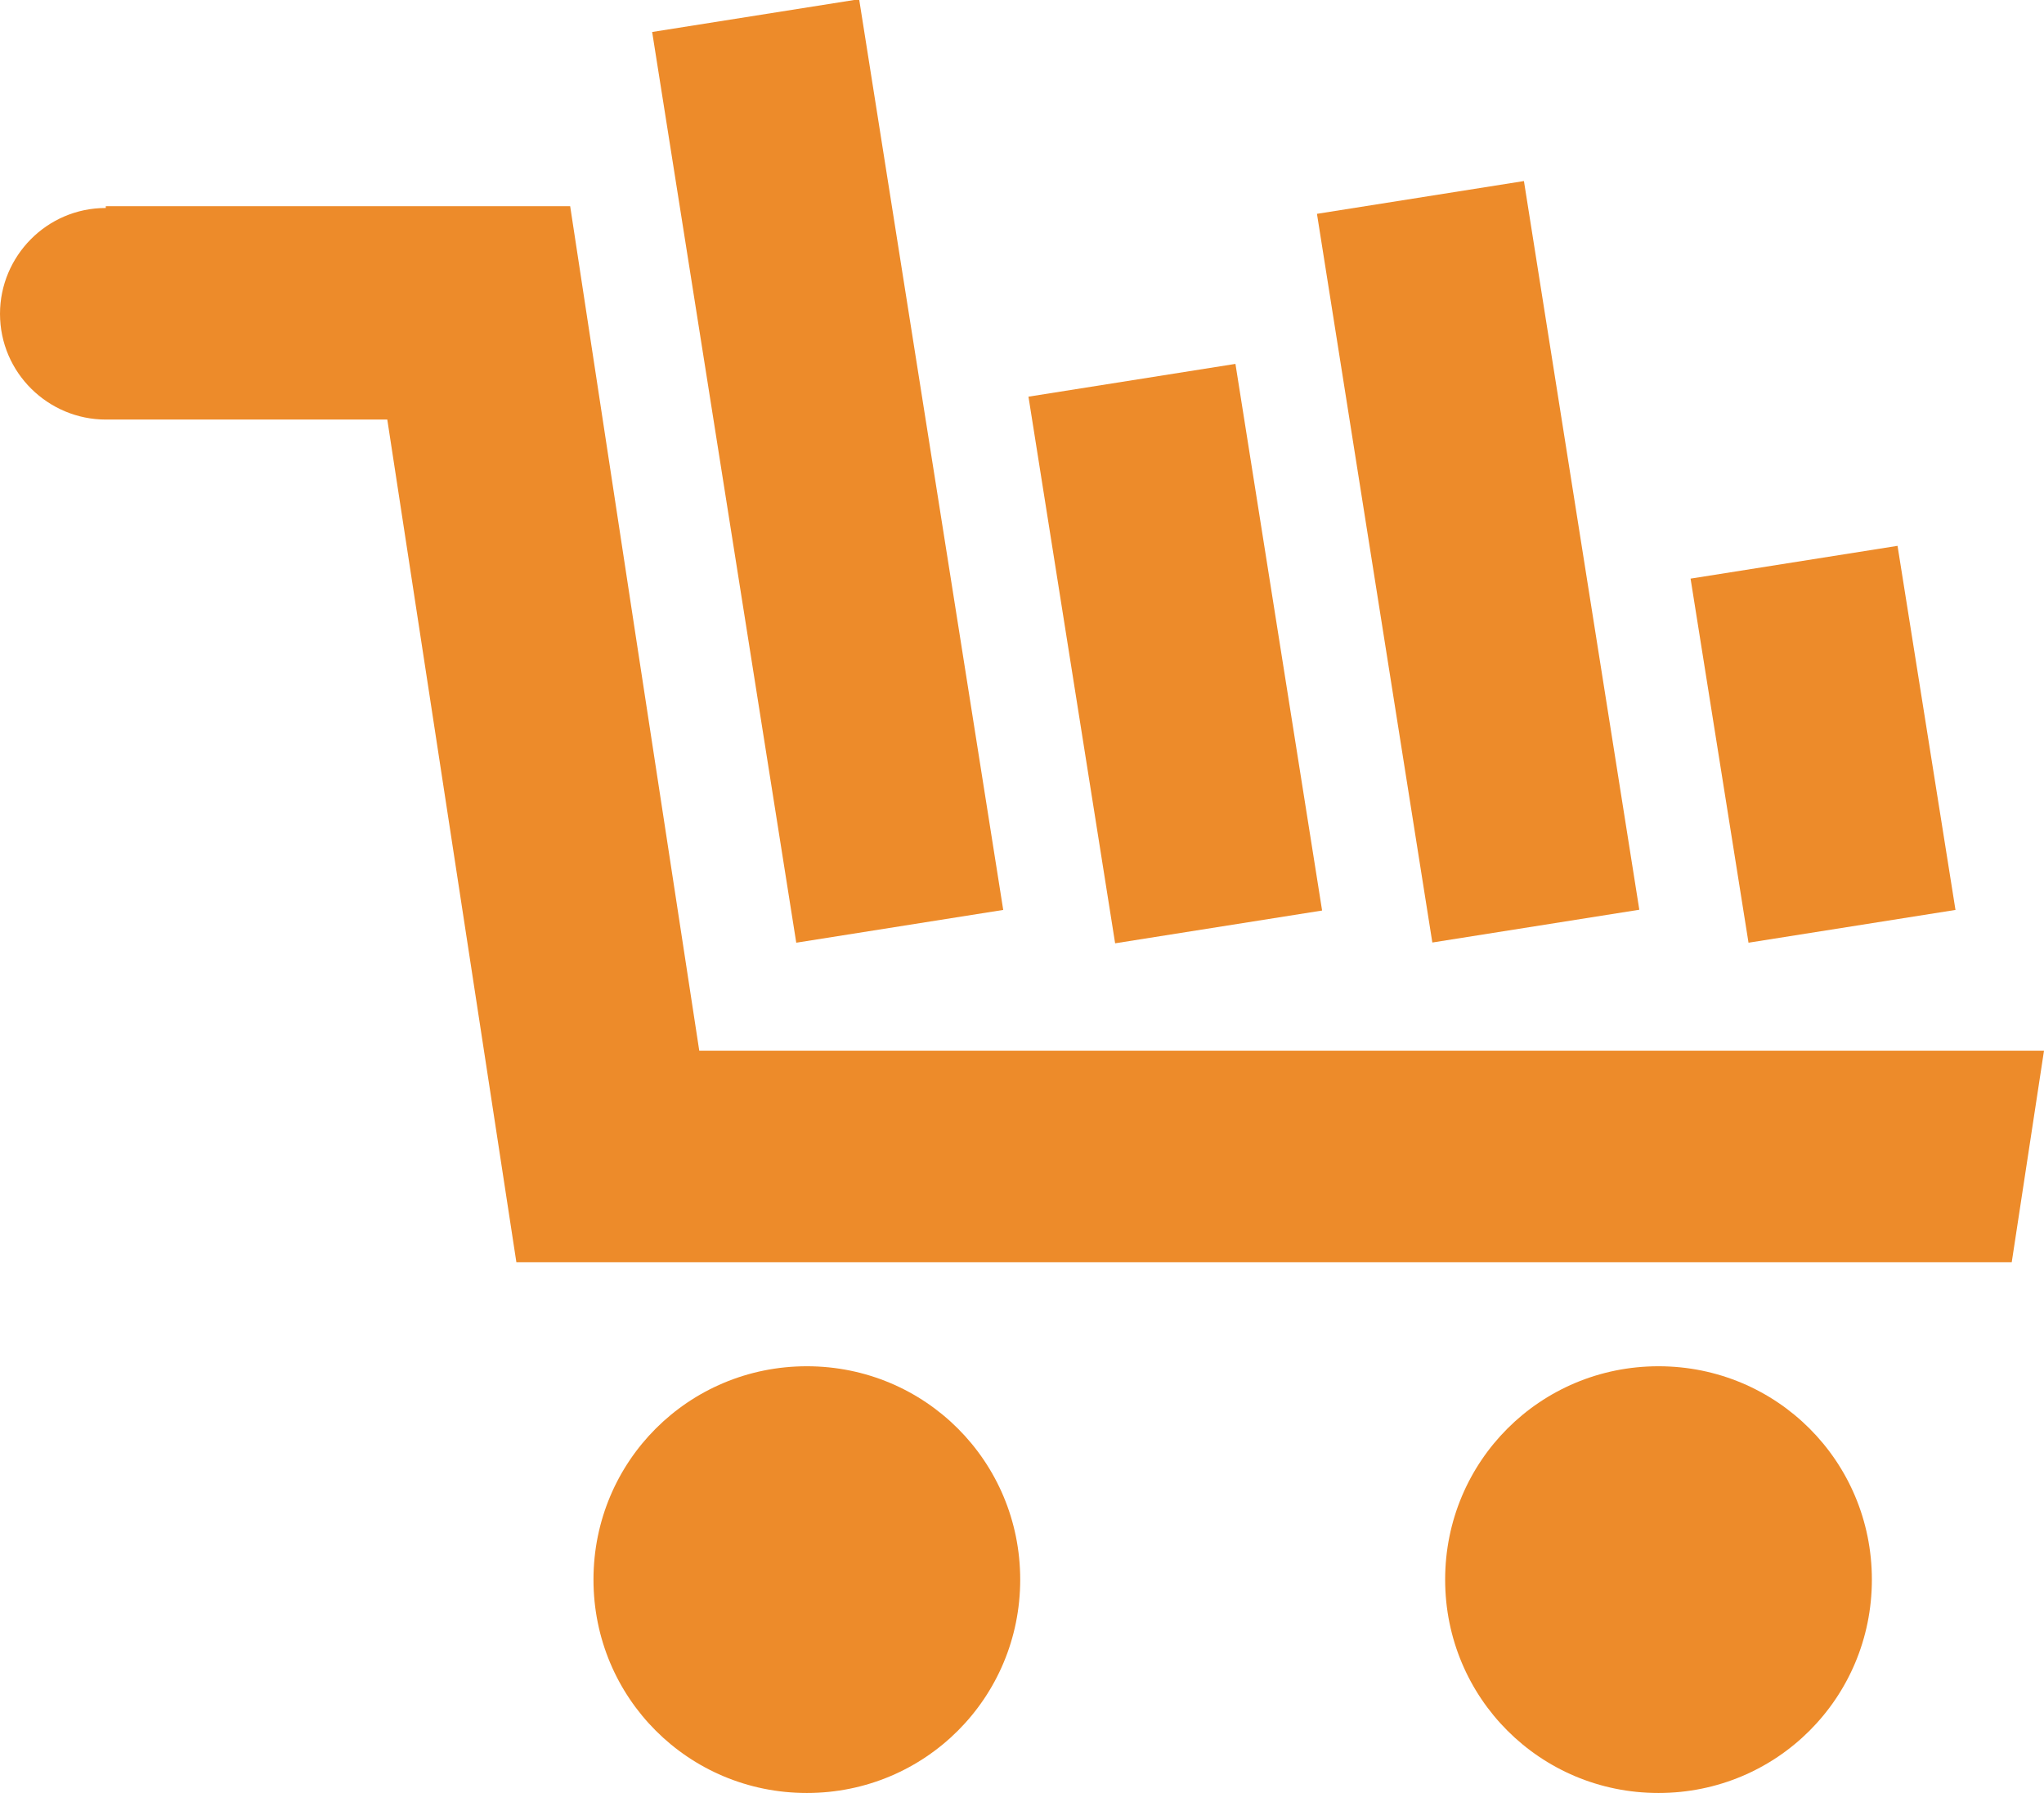
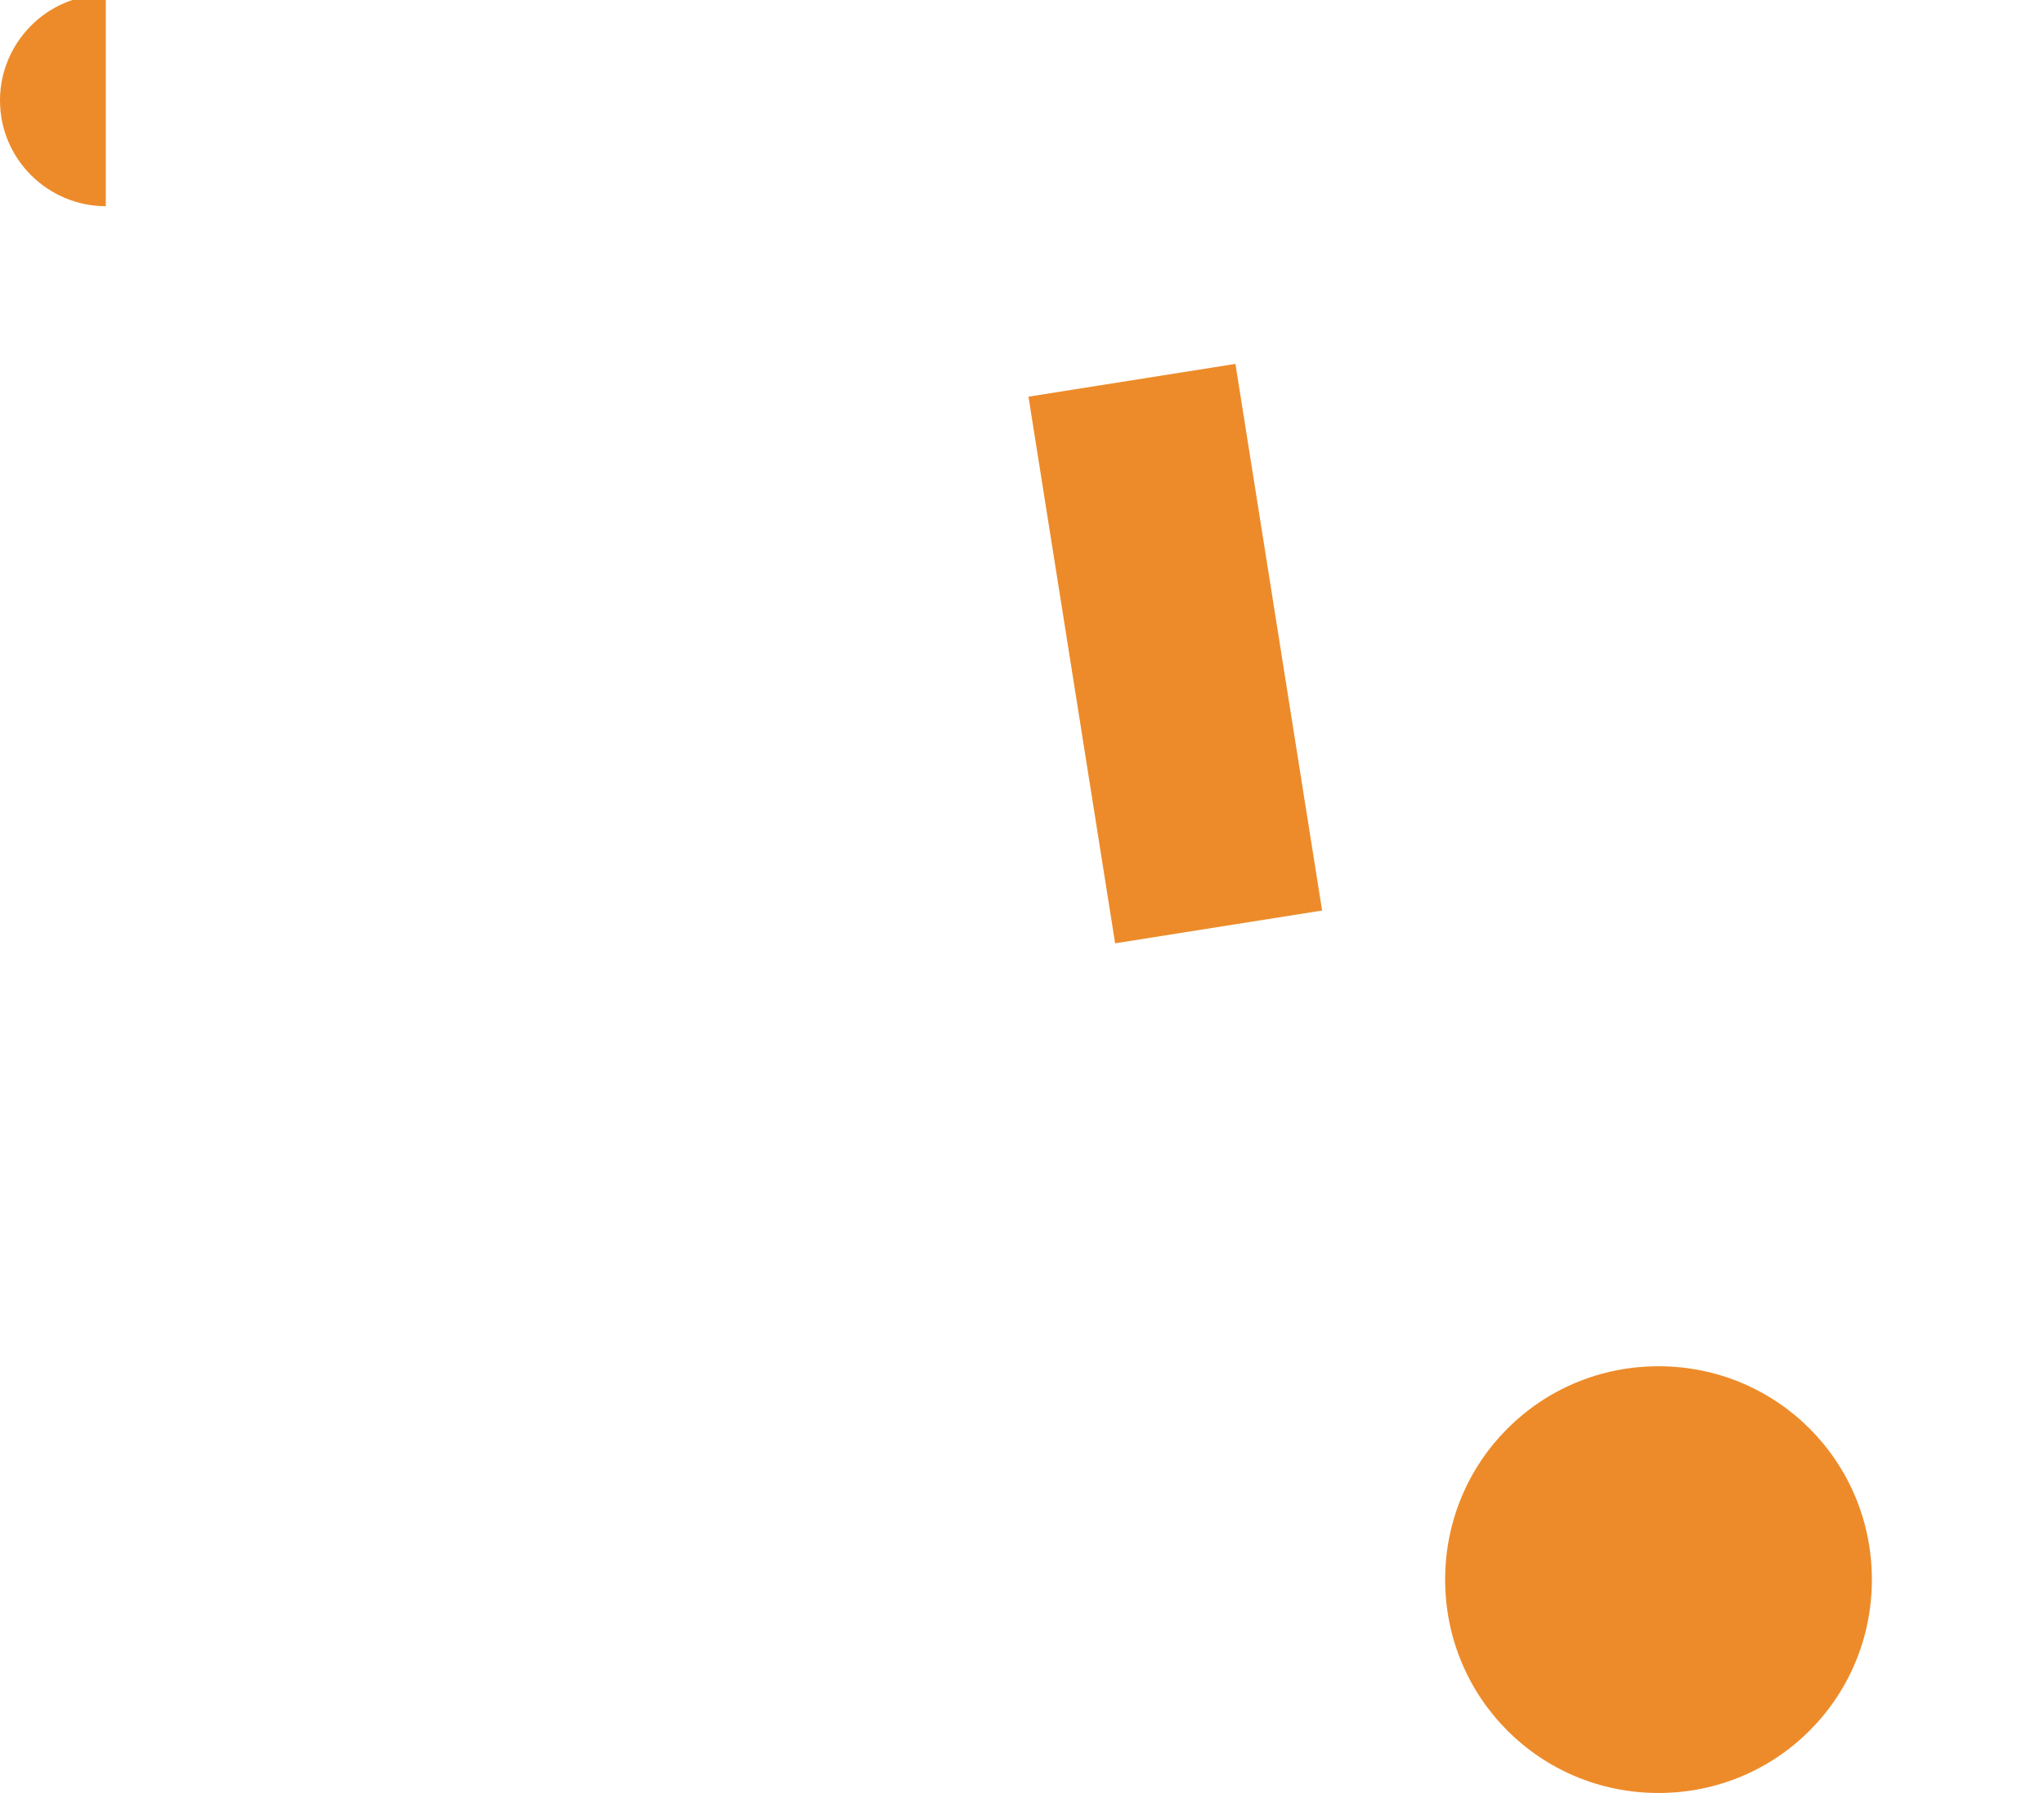
<svg xmlns="http://www.w3.org/2000/svg" xml:space="preserve" width="11.4mm" height="10mm" style="shape-rendering:geometricPrecision; text-rendering:geometricPrecision; image-rendering:optimizeQuality; fill-rule:evenodd; clip-rule:evenodd" viewBox="0 0 1140 1000">
  <defs>
    <style type="text/css">
   
    .fil0 {fill:#ED8B2A}
   
  </style>
  </defs>
  <g id="shopping_cart_bar">
    <g id="_205789672">
-       <rect class="fil0" transform="matrix(-0.281 -1.776 1.749 -0.277 444.095 525.775)" width="286" height="66" />
-       <rect class="fil0" transform="matrix(-0.225 -1.421 -1.749 0.277 914.292 507.383)" width="286" height="66" />
-       <rect class="fil0" transform="matrix(-0.113 -0.71 1.749 -0.277 975.199 525.775)" width="286" height="66" />
      <rect class="fil0" transform="matrix(0.169 1.066 -1.749 0.277 689.041 202.952)" width="286" height="66" />
      <g>
        <g>
-           <path class="fil0" d="M450 762c66,0 119,53 119,119 0,66 -53,119 -119,119 -66,0 -119,-53 -119,-119 0,-66 53,-119 119,-119z" />
          <path class="fil0" d="M925 762c66,0 119,53 119,119 0,66 -53,119 -119,119 -66,0 -119,-53 -119,-119 0,-66 53,-119 119,-119z" />
        </g>
-         <path class="fil0" d="M59 115l259 0 18 118 0 0 18 118 36 235 750 0 -18 118 -834 0 -72 -470 -157 0 0 0c-32,0 -59,-26 -59,-59 0,-32 26,-59 59,-59z" />
+         <path class="fil0" d="M59 115c-32,0 -59,-26 -59,-59 0,-32 26,-59 59,-59z" />
      </g>
    </g>
  </g>
</svg>